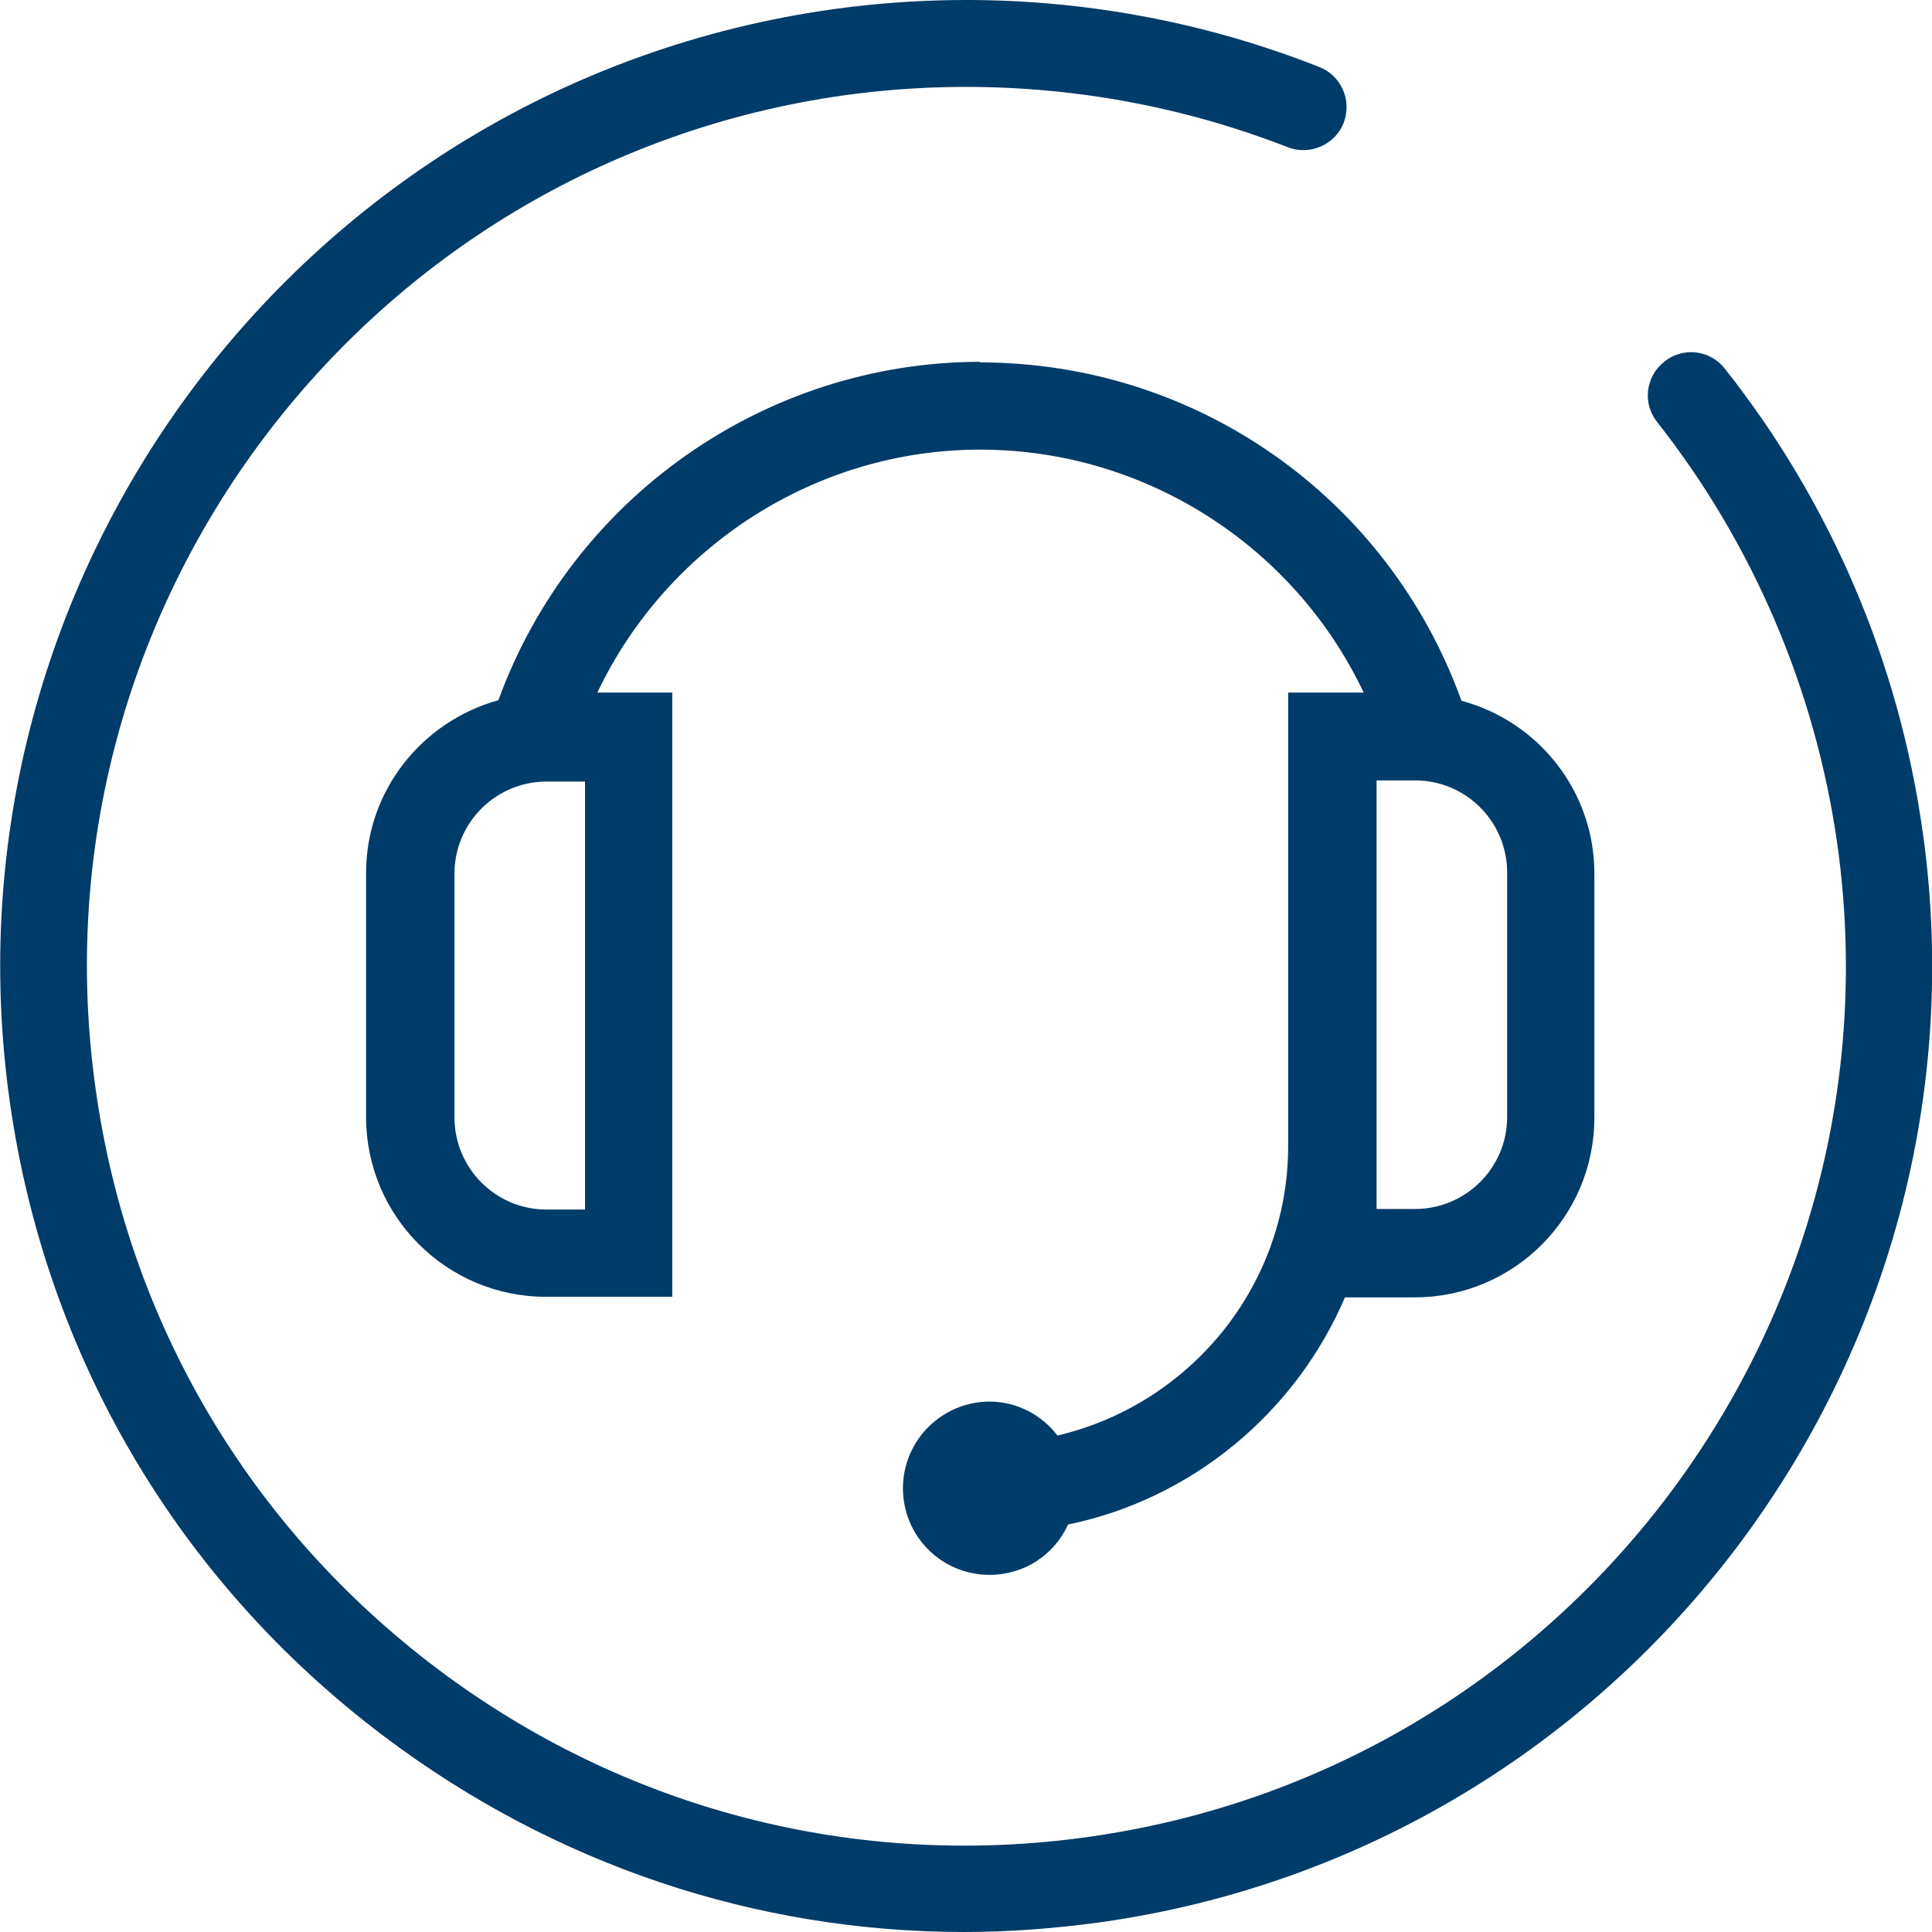
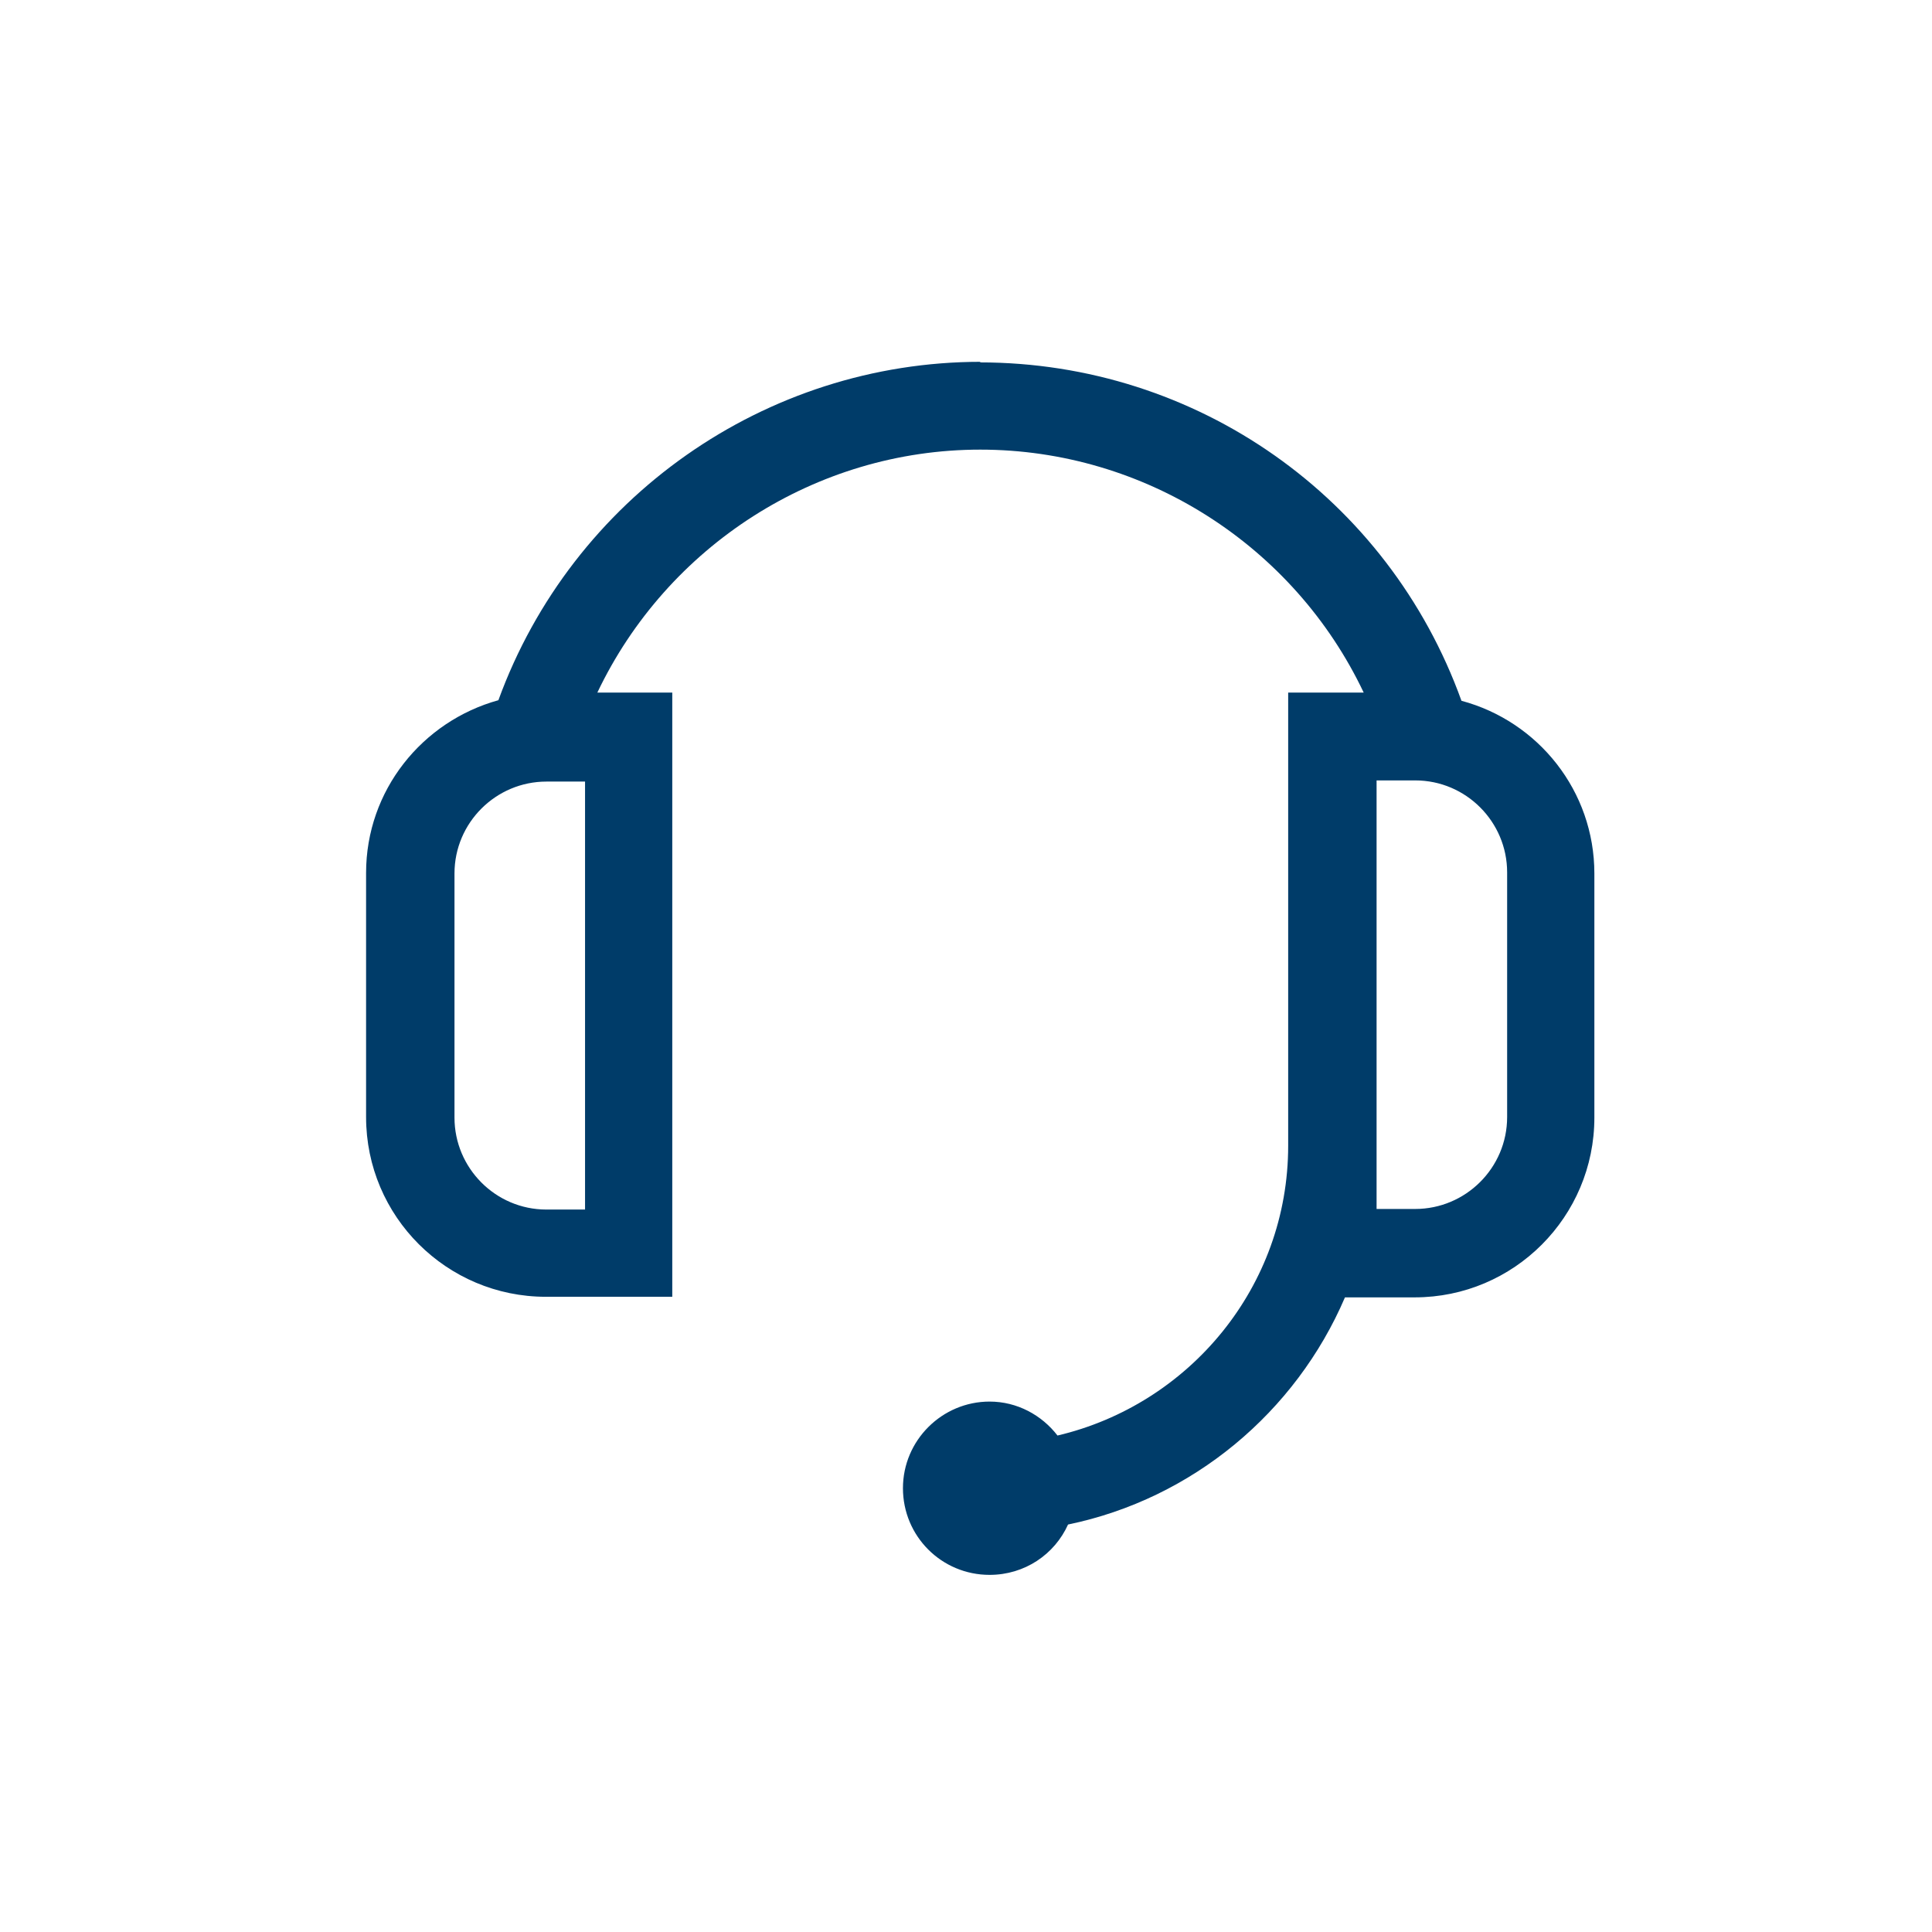
<svg xmlns="http://www.w3.org/2000/svg" width="33" height="33" viewBox="0 0 33 33" fill="none">
  <path d="M16.753 6.18C13.073 6.18 9.773 8.5 8.513 11.96C7.213 12.32 6.253 13.5 6.253 14.91V19.08C6.253 20.78 7.633 22.15 9.323 22.15H11.483V11.83H10.203C11.393 9.33 13.933 7.68 16.743 7.68C19.553 7.68 22.103 9.32 23.293 11.83H22.003V19.57C22.003 21.98 20.313 23.99 18.063 24.52C17.793 24.17 17.373 23.94 16.903 23.94C16.093 23.94 15.423 24.6 15.423 25.42C15.423 26.24 16.083 26.9 16.903 26.9C17.503 26.9 18.013 26.55 18.243 26.04C20.373 25.6 22.133 24.12 22.973 22.16H24.163C25.863 22.16 27.233 20.78 27.233 19.09V14.92C27.233 13.51 26.273 12.32 24.963 11.97C23.713 8.5 20.443 6.19 16.733 6.19L16.753 6.18ZM9.993 20.66H9.333C8.463 20.66 7.763 19.95 7.763 19.09V14.92C7.763 14.05 8.473 13.35 9.333 13.35H9.993V20.67V20.66ZM25.743 14.91V19.08C25.743 19.95 25.033 20.65 24.173 20.65H23.513V13.33H24.173C25.043 13.33 25.743 14.04 25.743 14.9V14.91Z" fill="#003C69" />
-   <path d="M32.84 14.206C32.436 11.31 31.264 8.572 29.461 6.297C29.205 5.972 28.742 5.922 28.427 6.178C28.102 6.435 28.053 6.898 28.309 7.213C29.944 9.291 31.008 11.783 31.382 14.413C32.535 22.618 26.802 30.222 18.596 31.375C14.626 31.936 10.665 30.912 7.464 28.499C4.262 26.085 2.183 22.569 1.632 18.59C0.479 10.394 6.213 2.78 14.419 1.628C16.98 1.273 19.6 1.579 21.994 2.514C22.369 2.662 22.802 2.475 22.95 2.101C23.098 1.716 22.91 1.293 22.536 1.145C19.896 0.101 17.019 -0.234 14.212 0.16C5.198 1.431 -1.097 9.793 0.164 18.796C0.775 23.16 3.05 27.021 6.577 29.671C9.473 31.848 12.911 33 16.468 33C17.236 33 18.014 32.941 18.802 32.833C27.806 31.562 34.111 23.209 32.84 14.196V14.206Z" fill="#003C69" />
</svg>